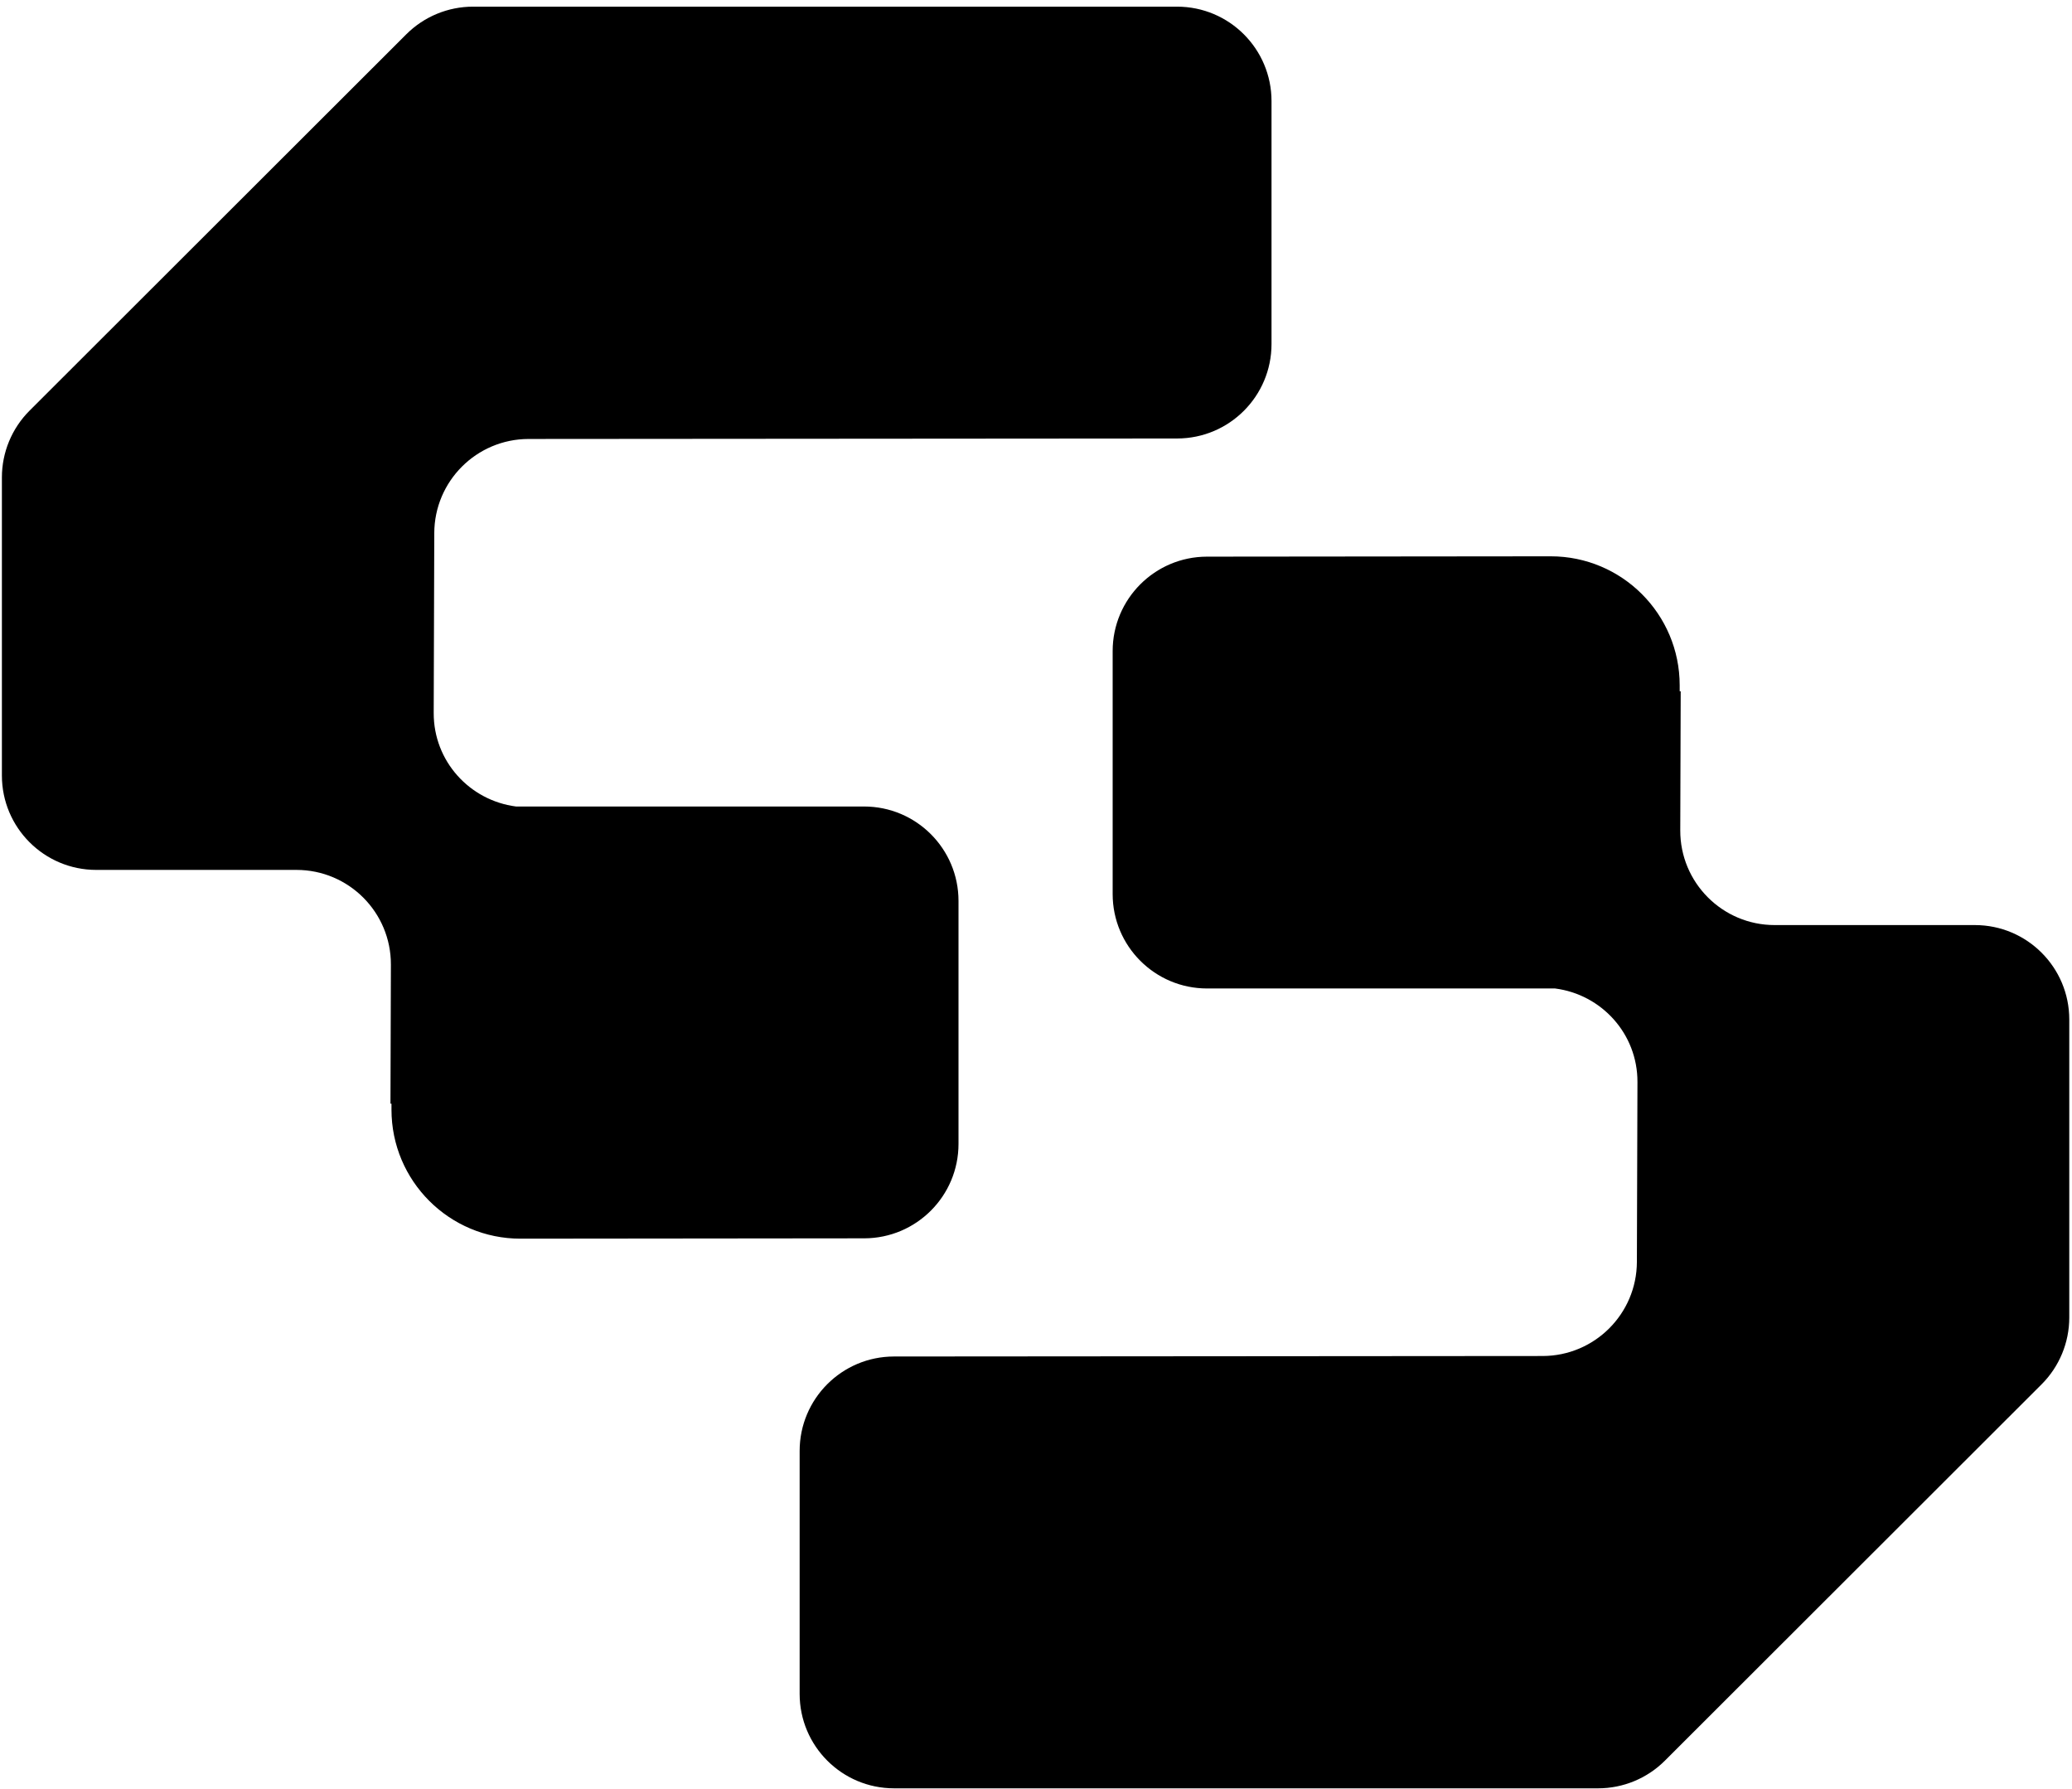
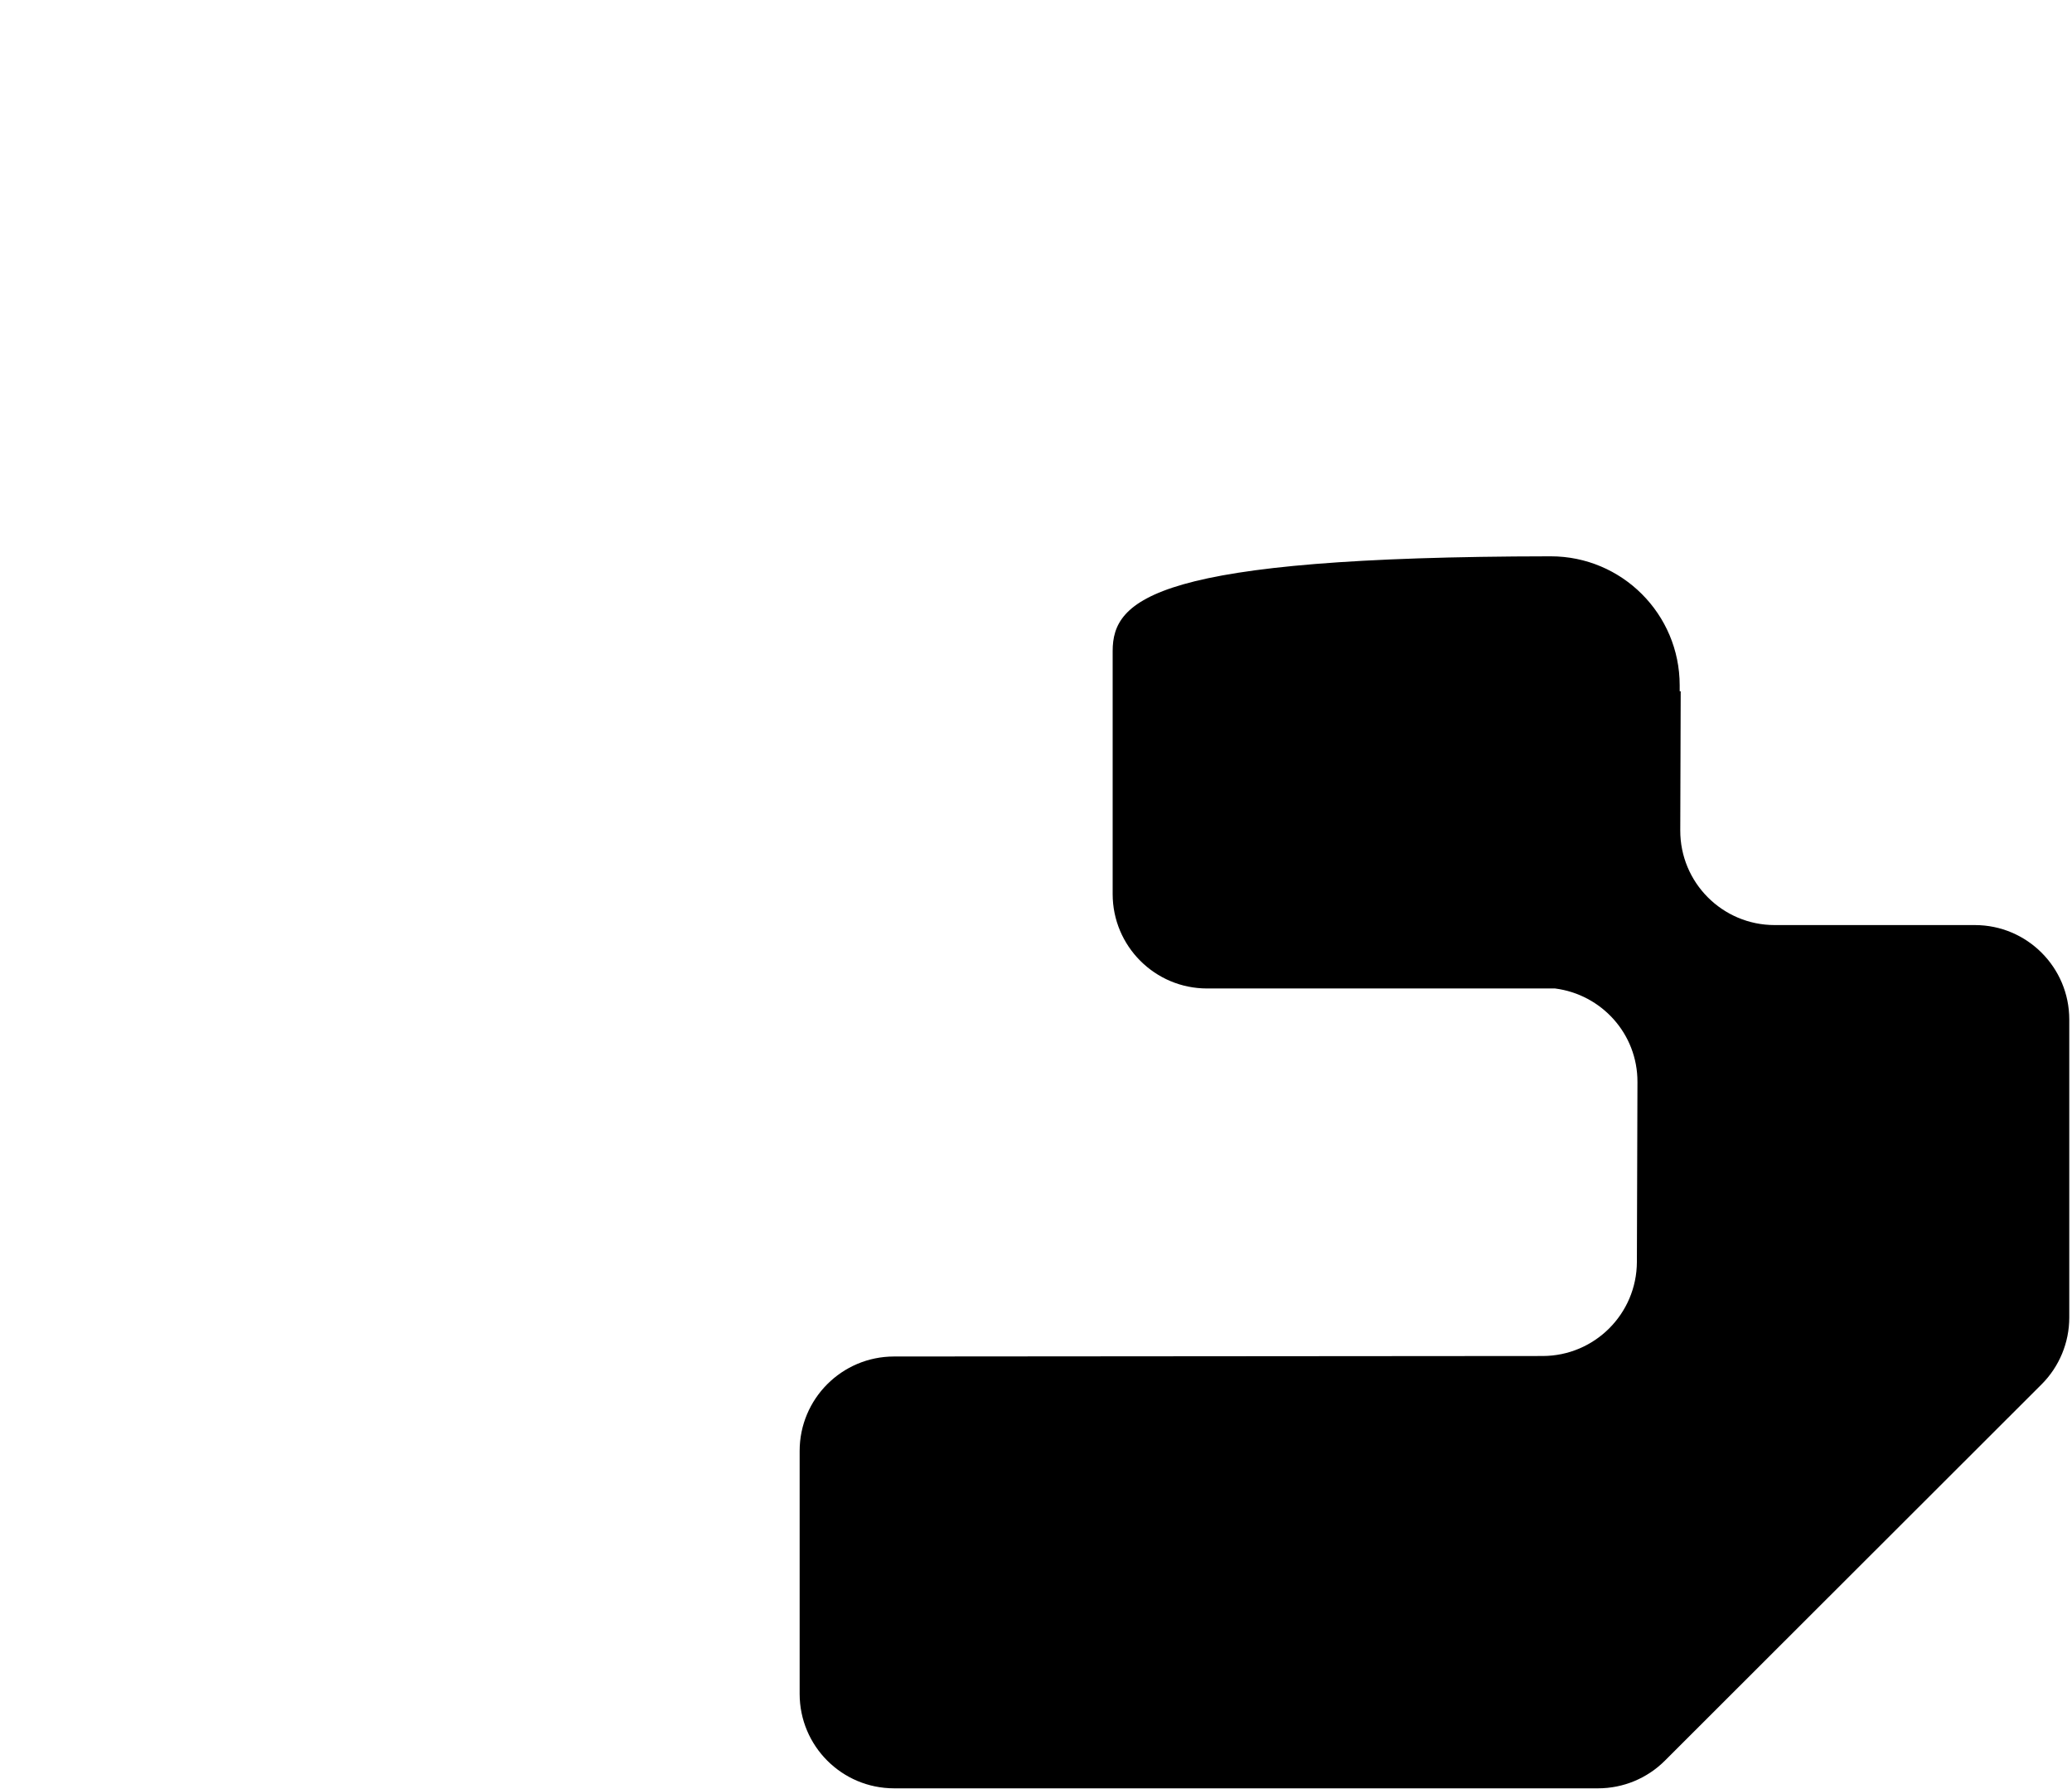
<svg xmlns="http://www.w3.org/2000/svg" width="672" height="580" viewBox="0 0 672 580">
-   <path id="Path-copy-2" fill="#000000" stroke="none" d="M 381.762 2.16 L 153.413 2.16 C 145.299 2.16 137.516 5.381 131.775 11.115 L 9.596 133.141 C 3.845 138.885 0.614 146.679 0.614 154.806 L 0.614 251.443 C 0.614 268.355 14.323 282.063 31.234 282.063 L 96.158 282.063 C 113.107 282.063 126.831 295.832 126.778 312.781 L 126.637 357.863 L 126.966 357.863 L 126.966 359.795 C 126.966 382.909 145.71 401.643 168.823 401.631 L 280.309 401.519 C 297.196 401.484 310.867 387.785 310.867 370.898 L 310.867 292.124 C 310.867 275.214 297.158 261.504 280.247 261.504 L 167.377 261.504 C 152.296 259.562 140.613 246.793 140.662 231.181 L 140.846 172.858 C 140.899 156.009 154.554 142.368 171.404 142.334 L 381.825 142.175 C 398.711 142.139 412.383 128.44 412.383 111.553 L 412.383 32.78 C 412.383 15.87 398.674 2.16 381.762 2.16 Z" />
-   <path id="Path-copy" fill="#000000" stroke="none" d="M 289.966 579.85 L 518.315 579.85 C 526.43 579.85 534.212 576.628 539.954 570.895 L 662.132 448.868 C 667.883 443.124 671.115 435.33 671.115 427.203 L 671.115 330.566 C 671.115 313.655 657.406 299.947 640.494 299.947 L 575.57 299.947 C 558.622 299.947 544.897 286.178 544.95 269.229 L 545.092 224.147 L 544.763 224.147 L 544.763 222.214 C 544.763 199.101 526.019 180.366 502.905 180.379 L 391.42 180.49 C 374.533 180.526 360.862 194.225 360.862 211.112 L 360.862 289.885 C 360.862 306.795 374.57 320.505 391.482 320.505 L 504.351 320.505 C 519.432 322.447 531.115 335.216 531.066 350.828 L 530.883 409.151 C 530.83 426.001 517.174 439.641 500.325 439.675 L 289.904 439.835 C 273.017 439.87 259.345 453.569 259.345 470.456 L 259.345 549.23 C 259.345 566.14 273.055 579.85 289.966 579.85 Z" />
+   <path id="Path-copy" fill="#000000" stroke="none" d="M 289.966 579.85 L 518.315 579.85 C 526.43 579.85 534.212 576.628 539.954 570.895 L 662.132 448.868 C 667.883 443.124 671.115 435.33 671.115 427.203 L 671.115 330.566 C 671.115 313.655 657.406 299.947 640.494 299.947 L 575.57 299.947 C 558.622 299.947 544.897 286.178 544.95 269.229 L 545.092 224.147 L 544.763 224.147 L 544.763 222.214 C 544.763 199.101 526.019 180.366 502.905 180.379 C 374.533 180.526 360.862 194.225 360.862 211.112 L 360.862 289.885 C 360.862 306.795 374.57 320.505 391.482 320.505 L 504.351 320.505 C 519.432 322.447 531.115 335.216 531.066 350.828 L 530.883 409.151 C 530.83 426.001 517.174 439.641 500.325 439.675 L 289.904 439.835 C 273.017 439.87 259.345 453.569 259.345 470.456 L 259.345 549.23 C 259.345 566.14 273.055 579.85 289.966 579.85 Z" />
</svg>